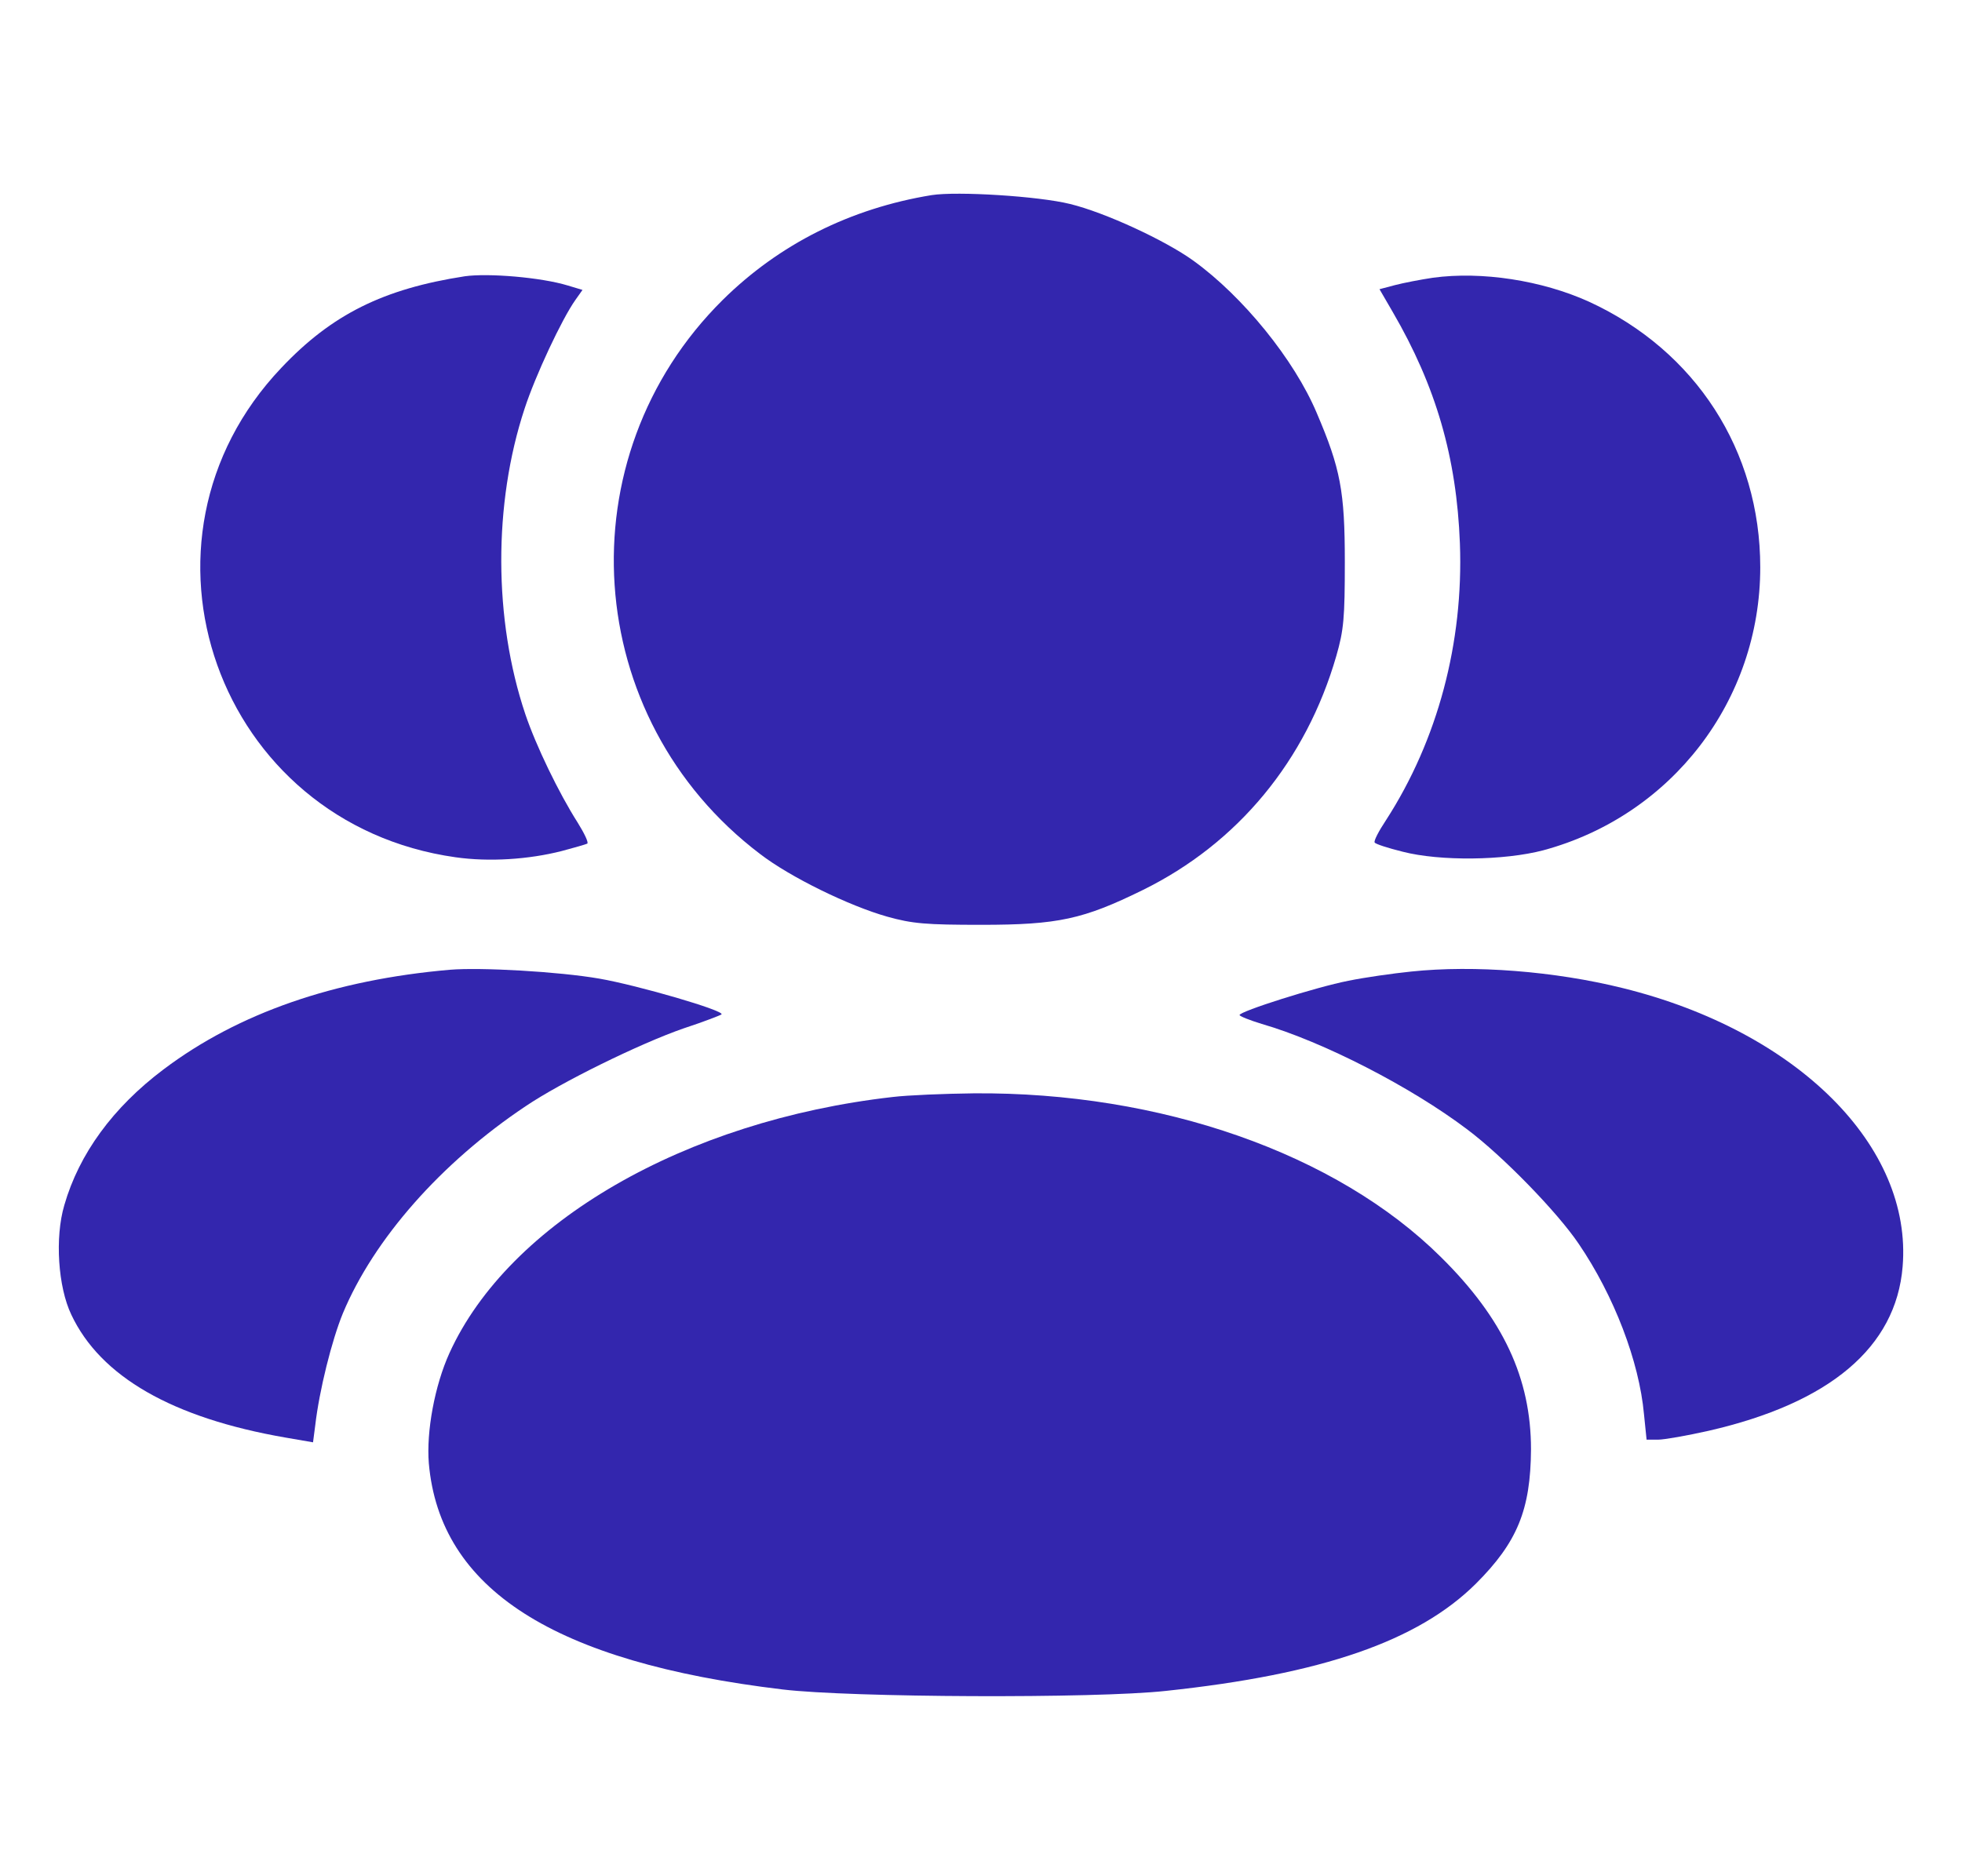
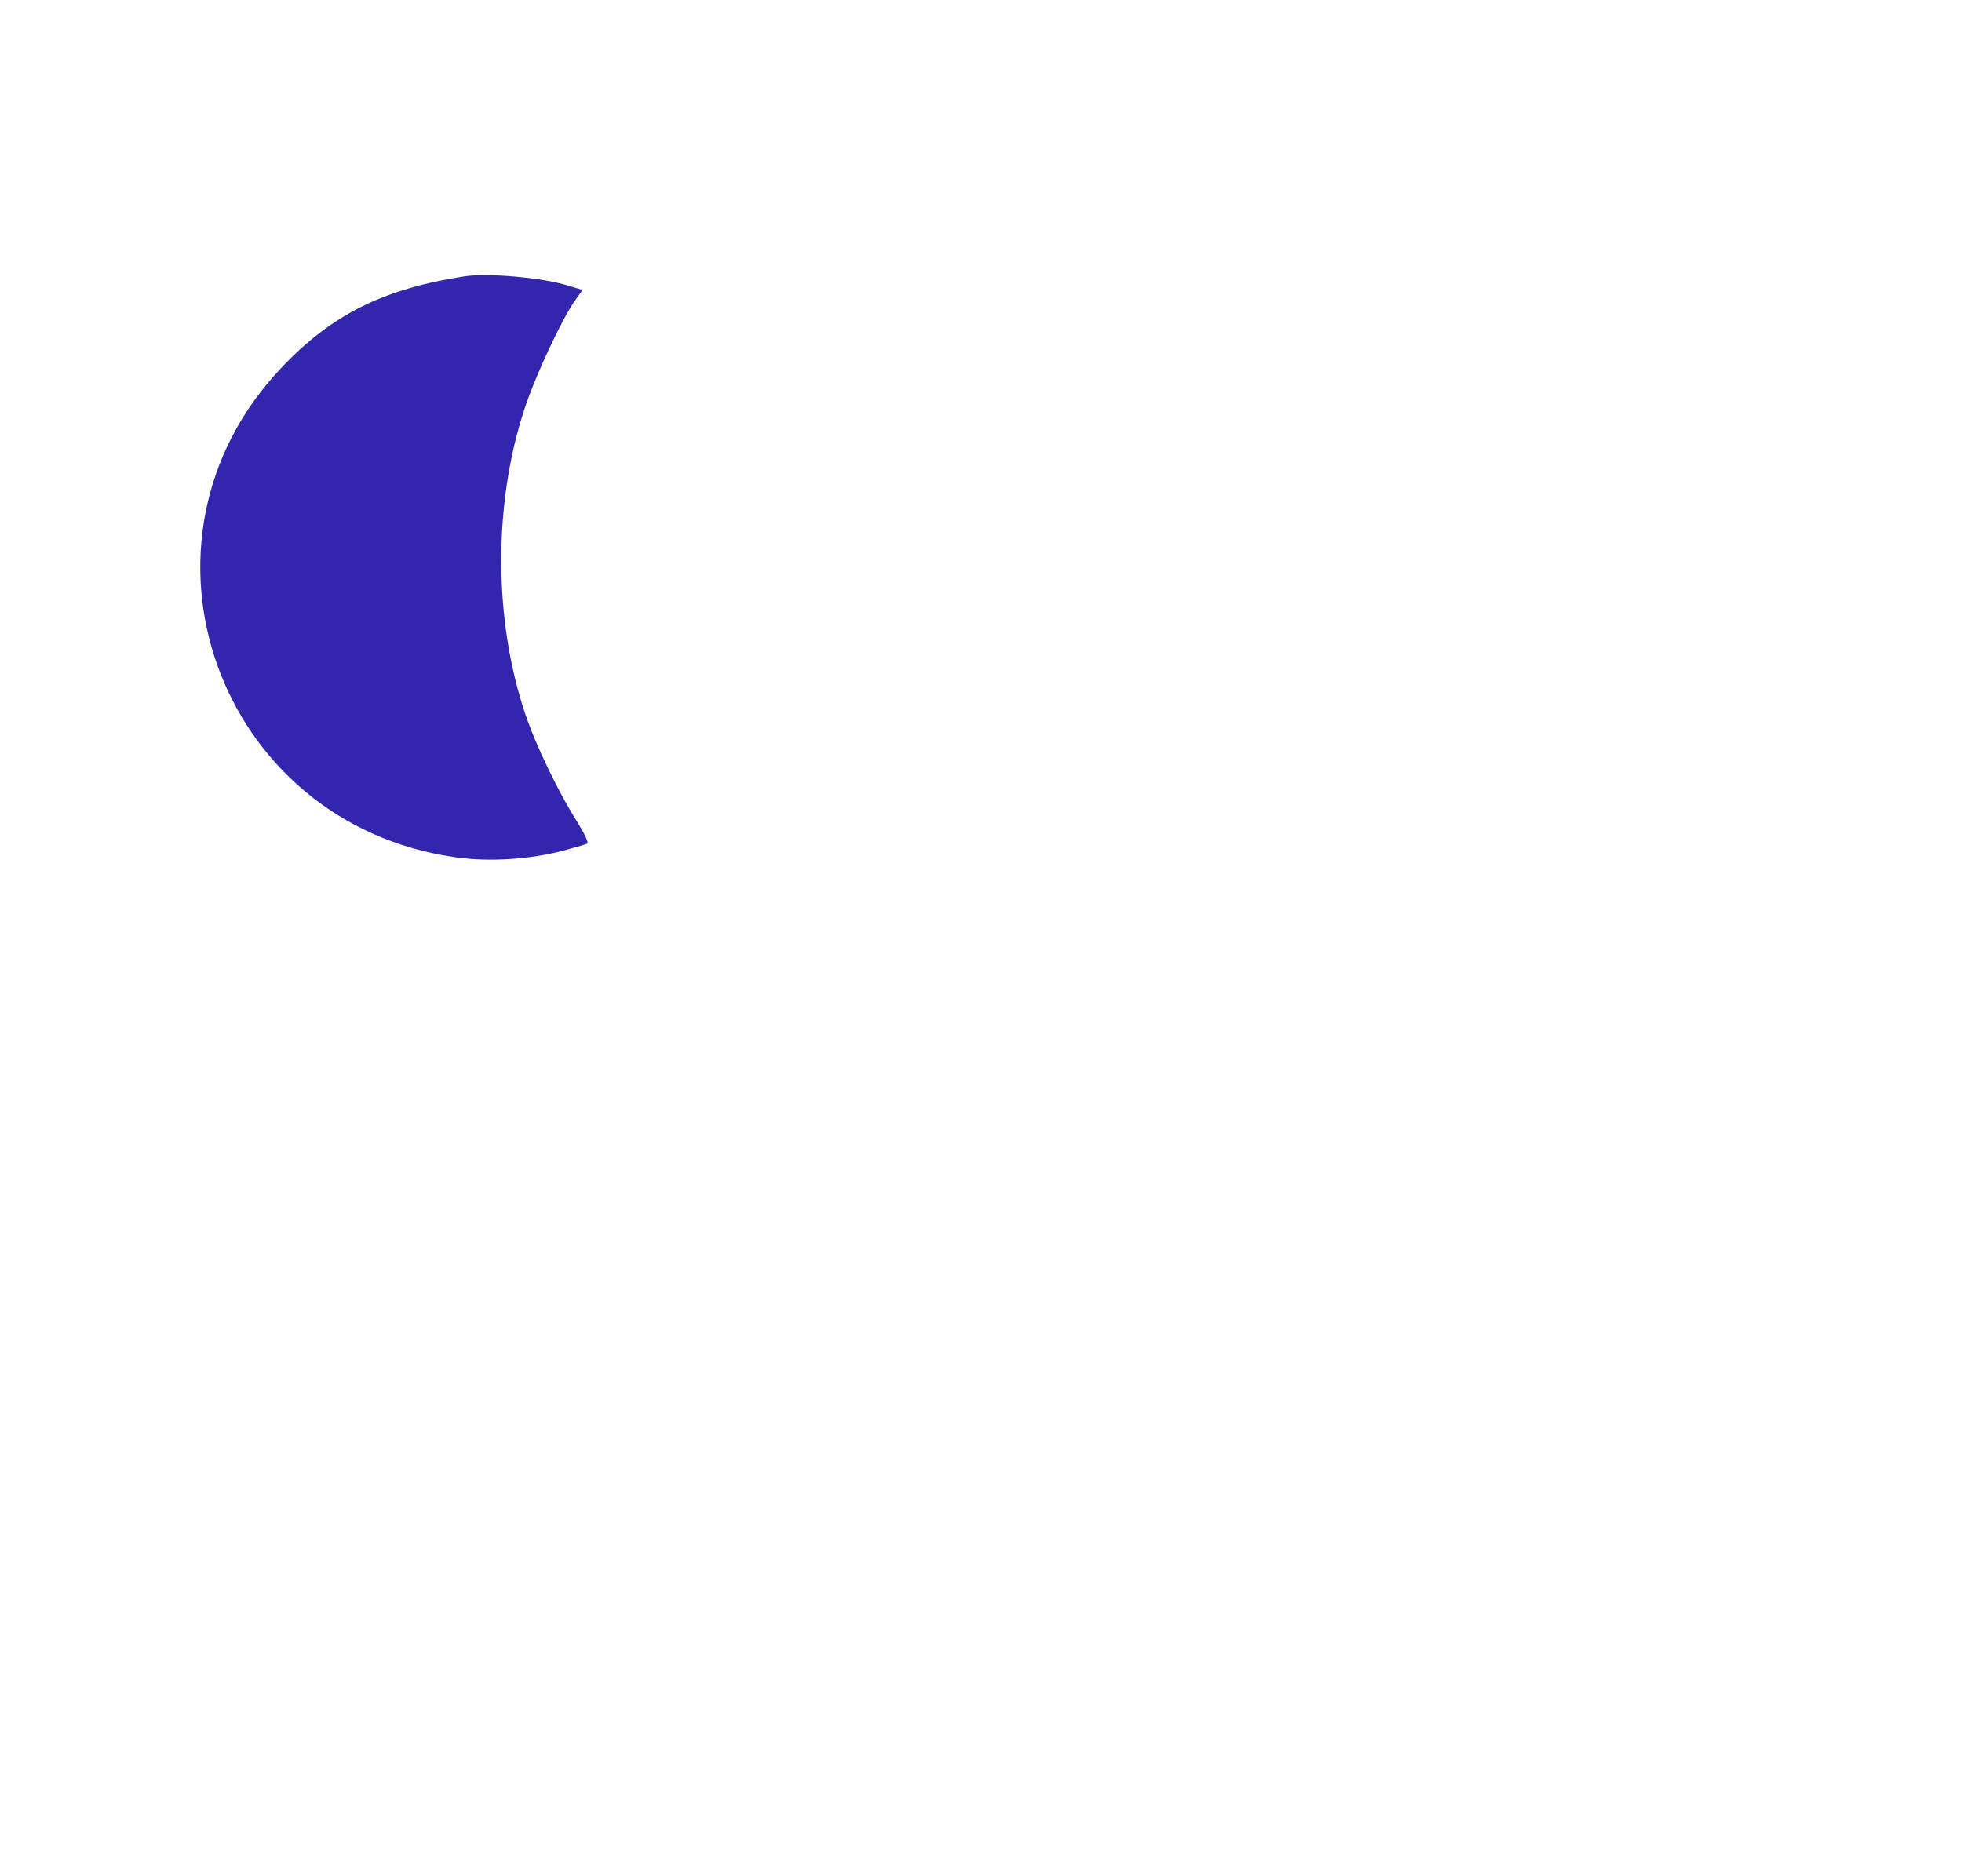
<svg xmlns="http://www.w3.org/2000/svg" width="46" height="44" viewBox="0 0 46 44" fill="none">
-   <path d="M21.841 4.576C19.938 4.887 18.268 5.726 16.945 7.033C13.216 10.727 13.623 16.843 17.819 20.026C18.528 20.572 19.912 21.246 20.803 21.497C21.391 21.662 21.712 21.688 23.009 21.688C24.809 21.688 25.397 21.558 26.79 20.874C29.022 19.776 30.622 17.838 31.331 15.381C31.505 14.775 31.53 14.498 31.53 13.175C31.53 11.514 31.427 10.986 30.873 9.688C30.345 8.434 29.143 6.955 27.983 6.116C27.326 5.64 25.907 4.982 25.085 4.783C24.359 4.602 22.447 4.481 21.841 4.576Z" fill="#3326AE" />
  <path d="M10.897 6.479C8.994 6.773 7.783 7.37 6.598 8.624C2.731 12.69 5.092 19.317 10.681 20.104C11.468 20.216 12.394 20.156 13.172 19.957C13.466 19.879 13.735 19.801 13.769 19.784C13.804 19.758 13.7 19.542 13.544 19.291C13.103 18.599 12.567 17.491 12.316 16.747C11.572 14.533 11.563 11.816 12.299 9.584C12.55 8.814 13.172 7.482 13.492 7.032L13.657 6.799L13.311 6.695C12.688 6.505 11.451 6.401 10.897 6.479Z" fill="#3326AE" />
-   <path d="M33.597 6.513C33.303 6.557 32.905 6.634 32.706 6.686L32.343 6.782L32.654 7.318C33.666 9.057 34.151 10.726 34.228 12.742C34.315 15.069 33.709 17.353 32.498 19.23C32.325 19.49 32.204 19.724 32.23 19.758C32.247 19.793 32.541 19.888 32.888 19.974C33.761 20.199 35.267 20.182 36.184 19.94C39.194 19.127 41.27 16.427 41.27 13.304C41.27 10.571 39.757 8.226 37.256 7.076C36.149 6.574 34.739 6.358 33.597 6.513Z" fill="#3326AE" />
-   <path d="M10.548 22.742C7.849 22.976 5.591 23.754 3.835 25.078C2.65 25.969 1.854 27.059 1.508 28.262C1.283 29.023 1.361 30.182 1.672 30.831C2.356 32.284 4.043 33.253 6.69 33.712L7.339 33.824L7.391 33.426C7.486 32.604 7.78 31.428 8.04 30.796C8.766 29.058 10.341 27.267 12.322 25.943C13.152 25.381 15.004 24.472 16.024 24.118C16.5 23.962 16.898 23.806 16.916 23.789C17.002 23.703 14.952 23.106 14.052 22.95C13.1 22.785 11.275 22.682 10.548 22.742Z" fill="#3326AE" />
-   <path d="M33.085 22.784C32.661 22.827 31.995 22.922 31.615 23C30.862 23.147 29.062 23.718 29.062 23.804C29.062 23.83 29.296 23.925 29.582 24.012C31.018 24.427 33.085 25.491 34.4 26.486C35.231 27.109 36.511 28.424 37.013 29.168C37.843 30.388 38.432 31.928 38.544 33.165L38.605 33.762H38.873C39.02 33.762 39.556 33.667 40.058 33.554C42.895 32.905 44.453 31.599 44.608 29.704C44.842 26.884 42.143 24.185 38.051 23.173C36.45 22.775 34.565 22.628 33.085 22.784Z" fill="#3326AE" />
-   <path d="M20.928 25.726C16.058 26.28 11.931 28.667 10.538 31.73C10.192 32.491 9.993 33.572 10.054 34.316C10.313 37.267 12.986 38.979 18.35 39.62C19.942 39.81 25.66 39.836 27.33 39.654C30.998 39.265 33.247 38.486 34.605 37.137C35.574 36.168 35.886 35.407 35.895 33.988C35.895 32.327 35.246 30.925 33.784 29.481C31.335 27.05 27.209 25.605 22.831 25.64C22.139 25.648 21.283 25.683 20.928 25.726Z" fill="#3326AE" />
</svg>